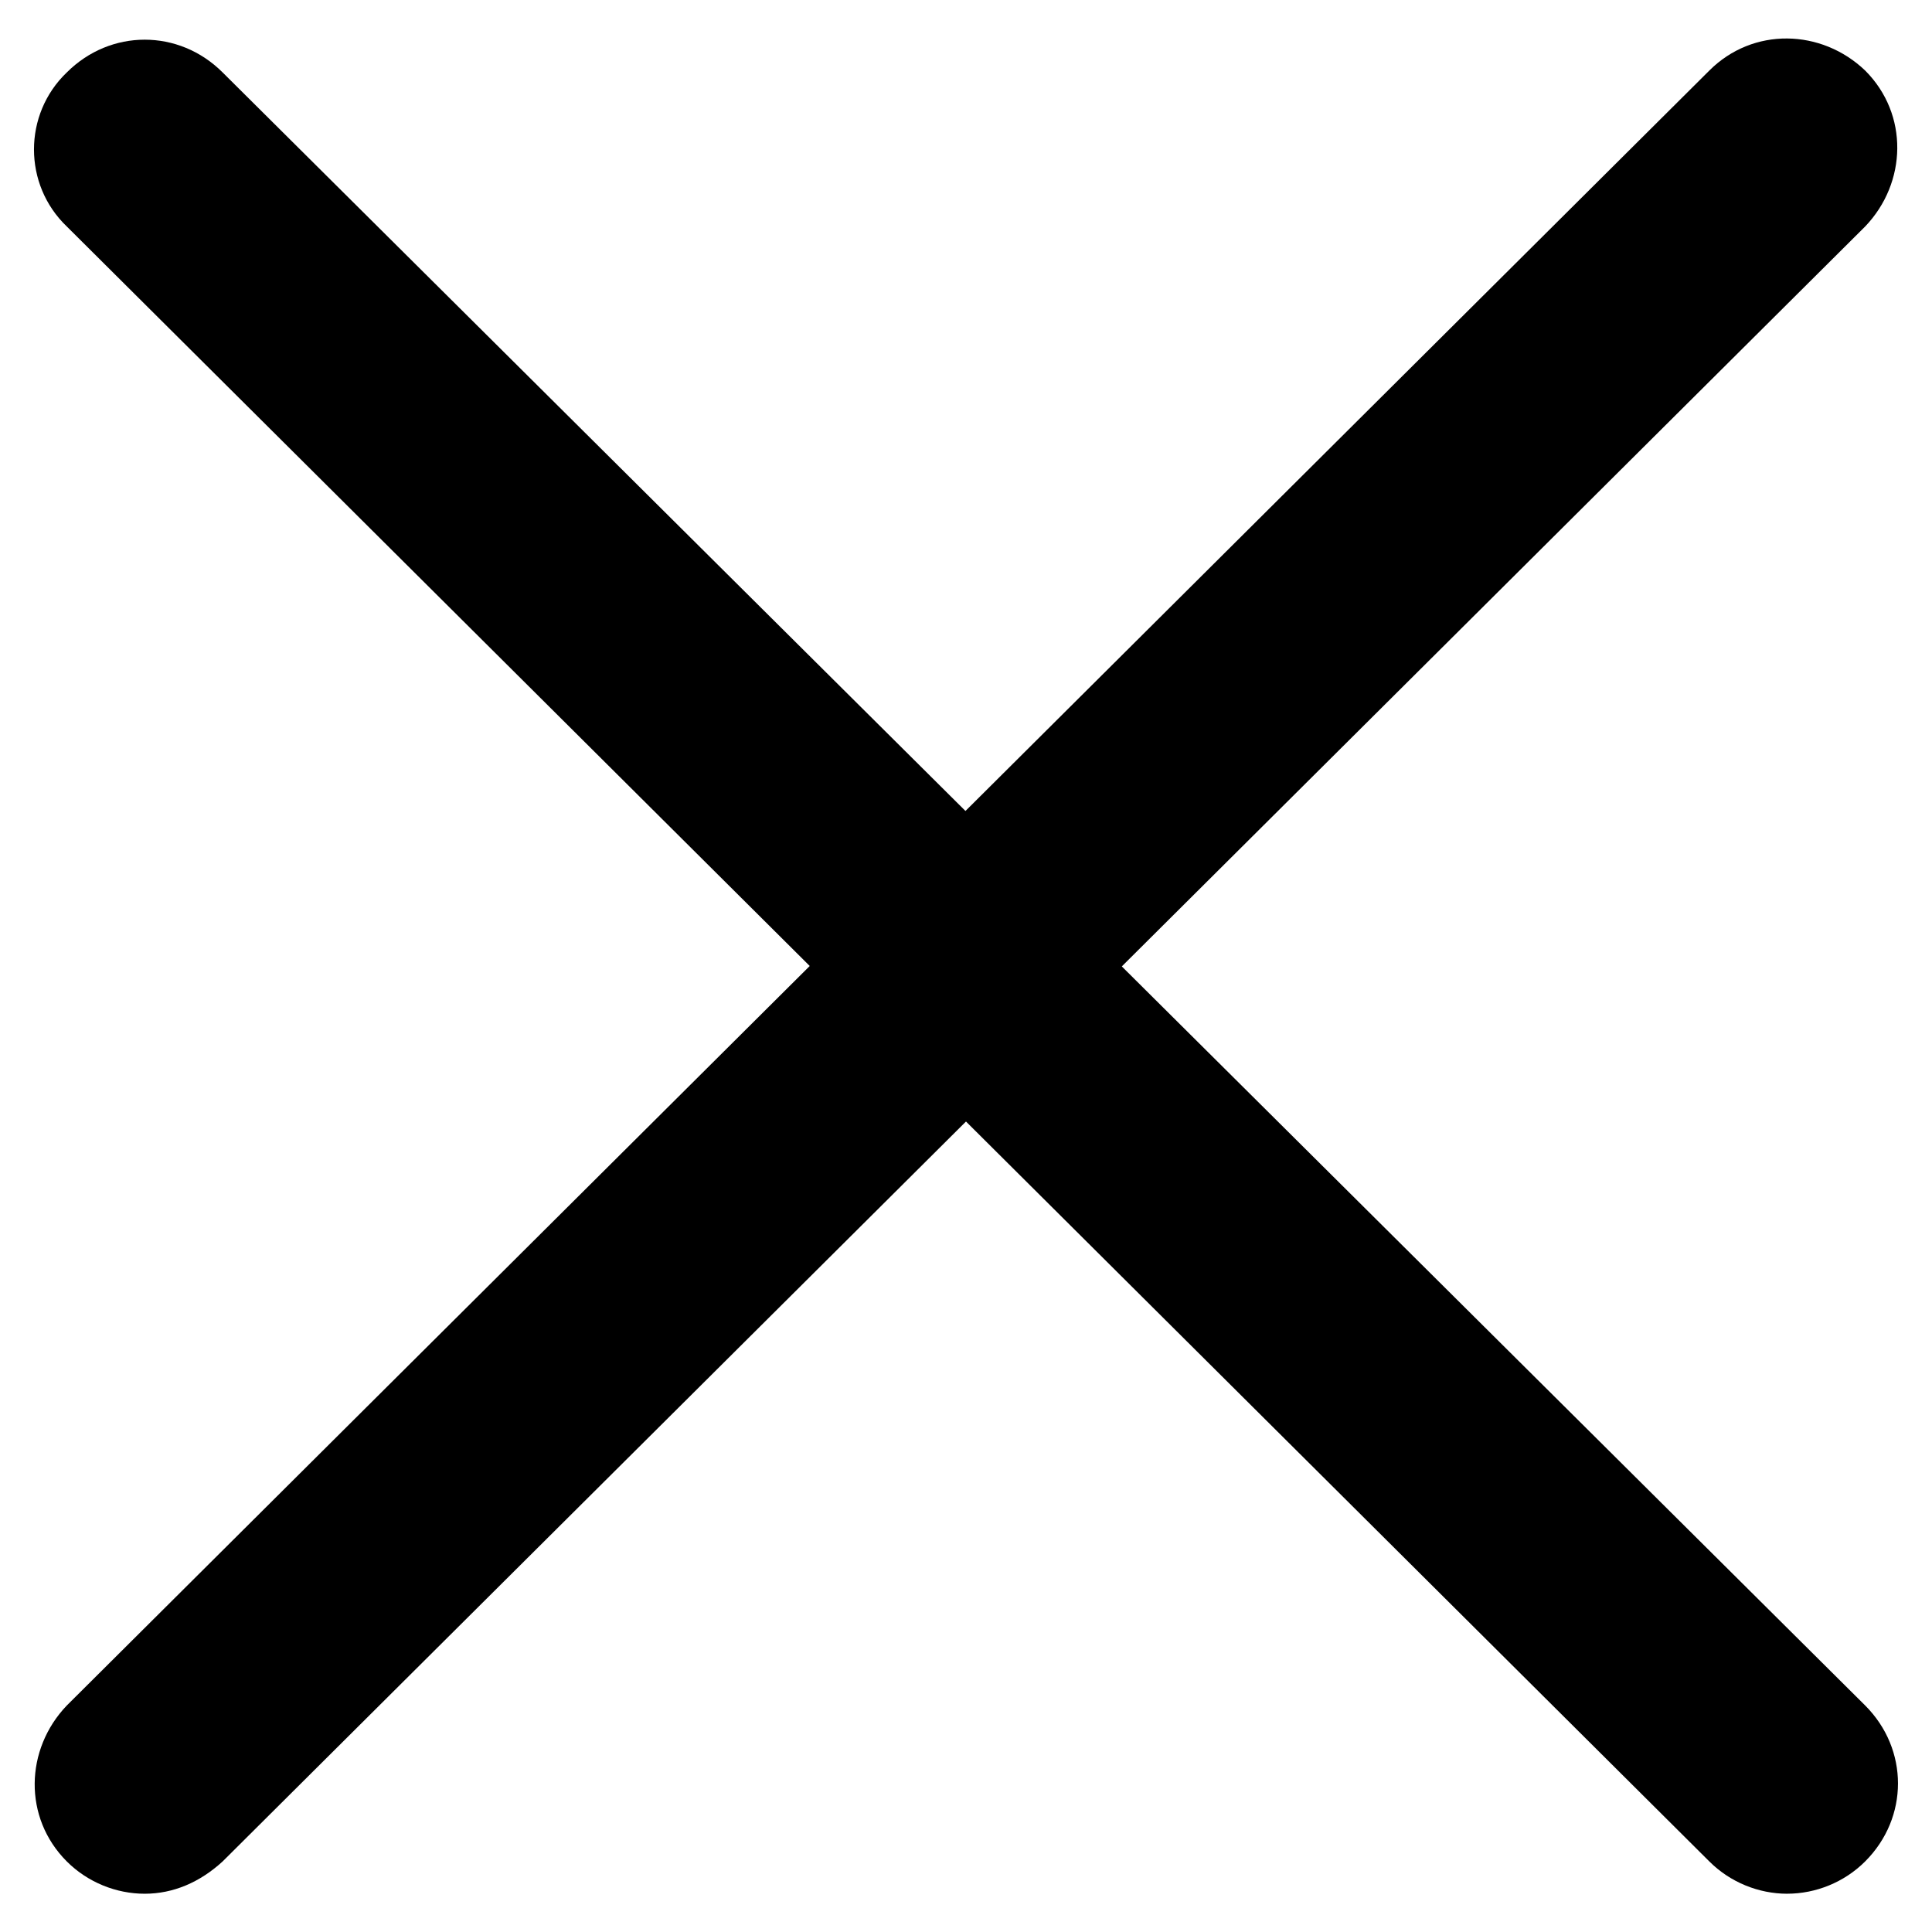
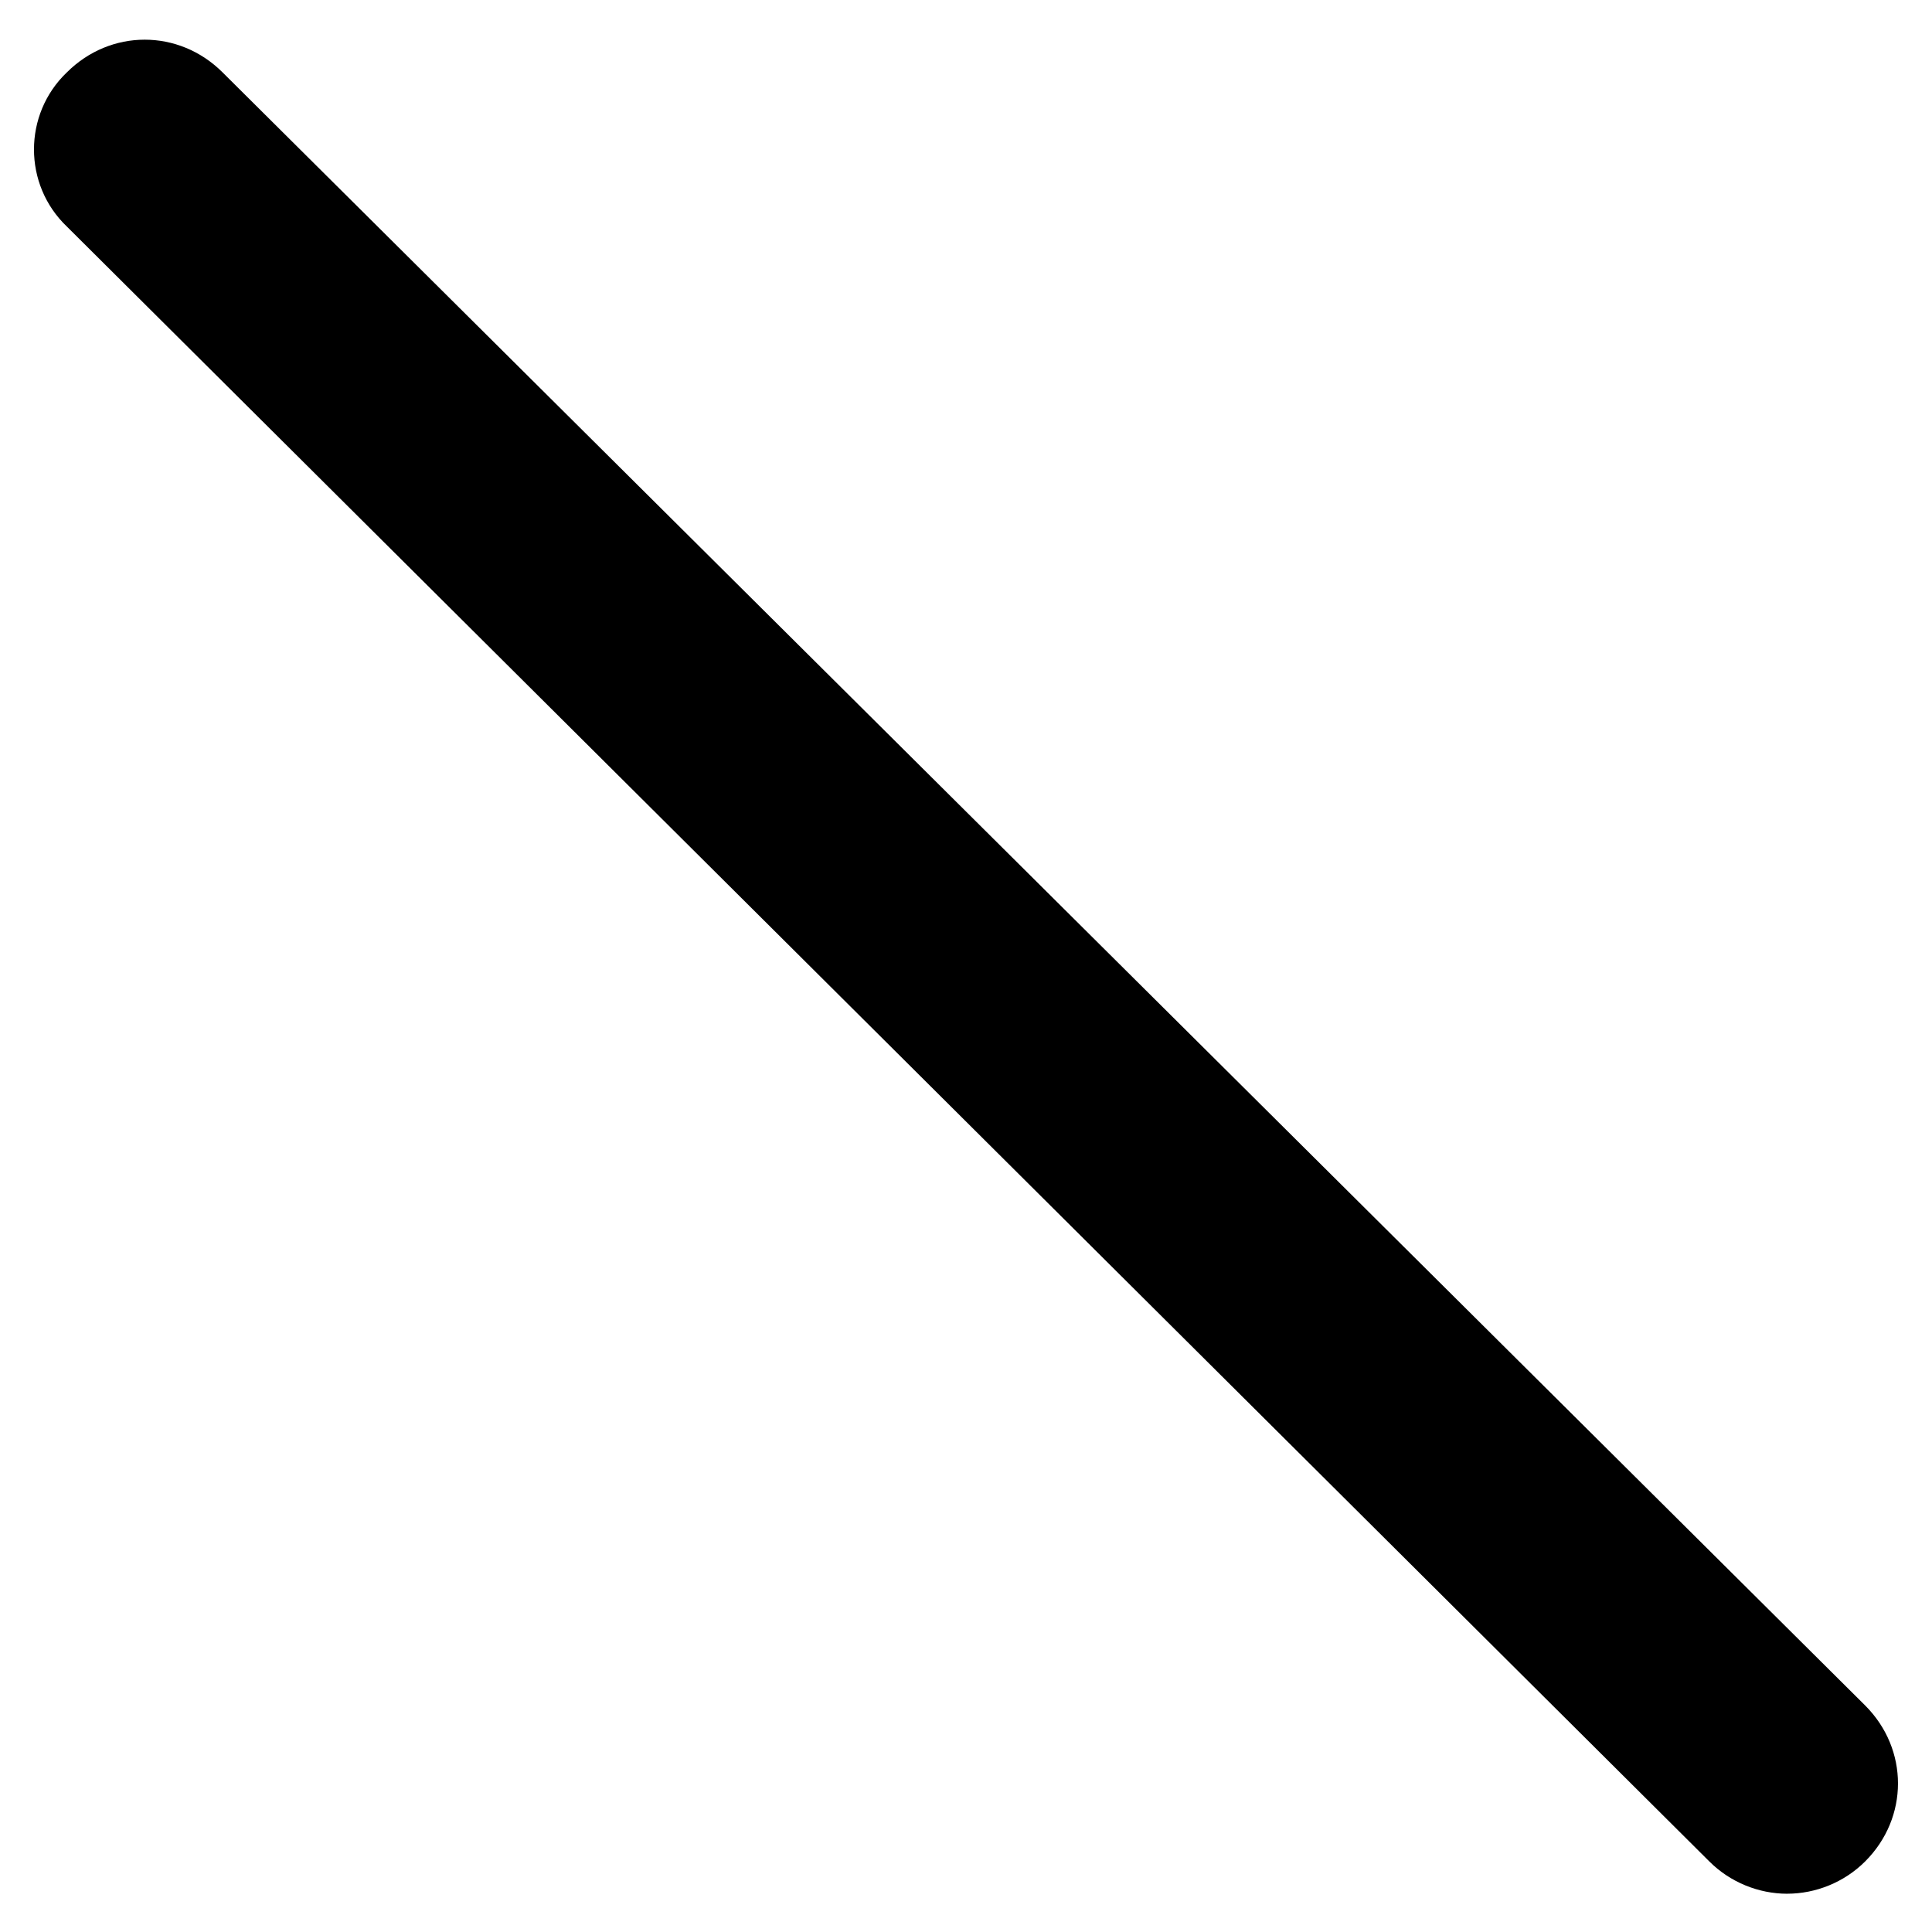
<svg xmlns="http://www.w3.org/2000/svg" fill="#000000" width="800px" height="800px" version="1.1" viewBox="144 144 512 512">
  <g>
    <path d="m617.64 645.86c-7.559 0-15.113-3.023-20.656-8.566l-435.29-433.28c-11.586-11.082-11.586-29.723 0-40.809 11.586-11.586 29.727-11.586 41.312 0l435.29 432.77c11.586 11.586 11.586 29.727 0 41.312-5.543 5.543-13.098 8.566-20.656 8.566z" />
-     <path d="m182.35 645.86c-7.559 0-15.113-3.023-20.656-8.566-11.586-11.586-11.082-29.727 0-41.312l435.29-433.28c11.586-11.586 29.727-11.082 41.312 0 11.586 11.586 11.082 29.727 0 41.312l-435.29 433.28c-6.043 5.543-13.098 8.566-20.656 8.566z" />
  </g>
</svg>